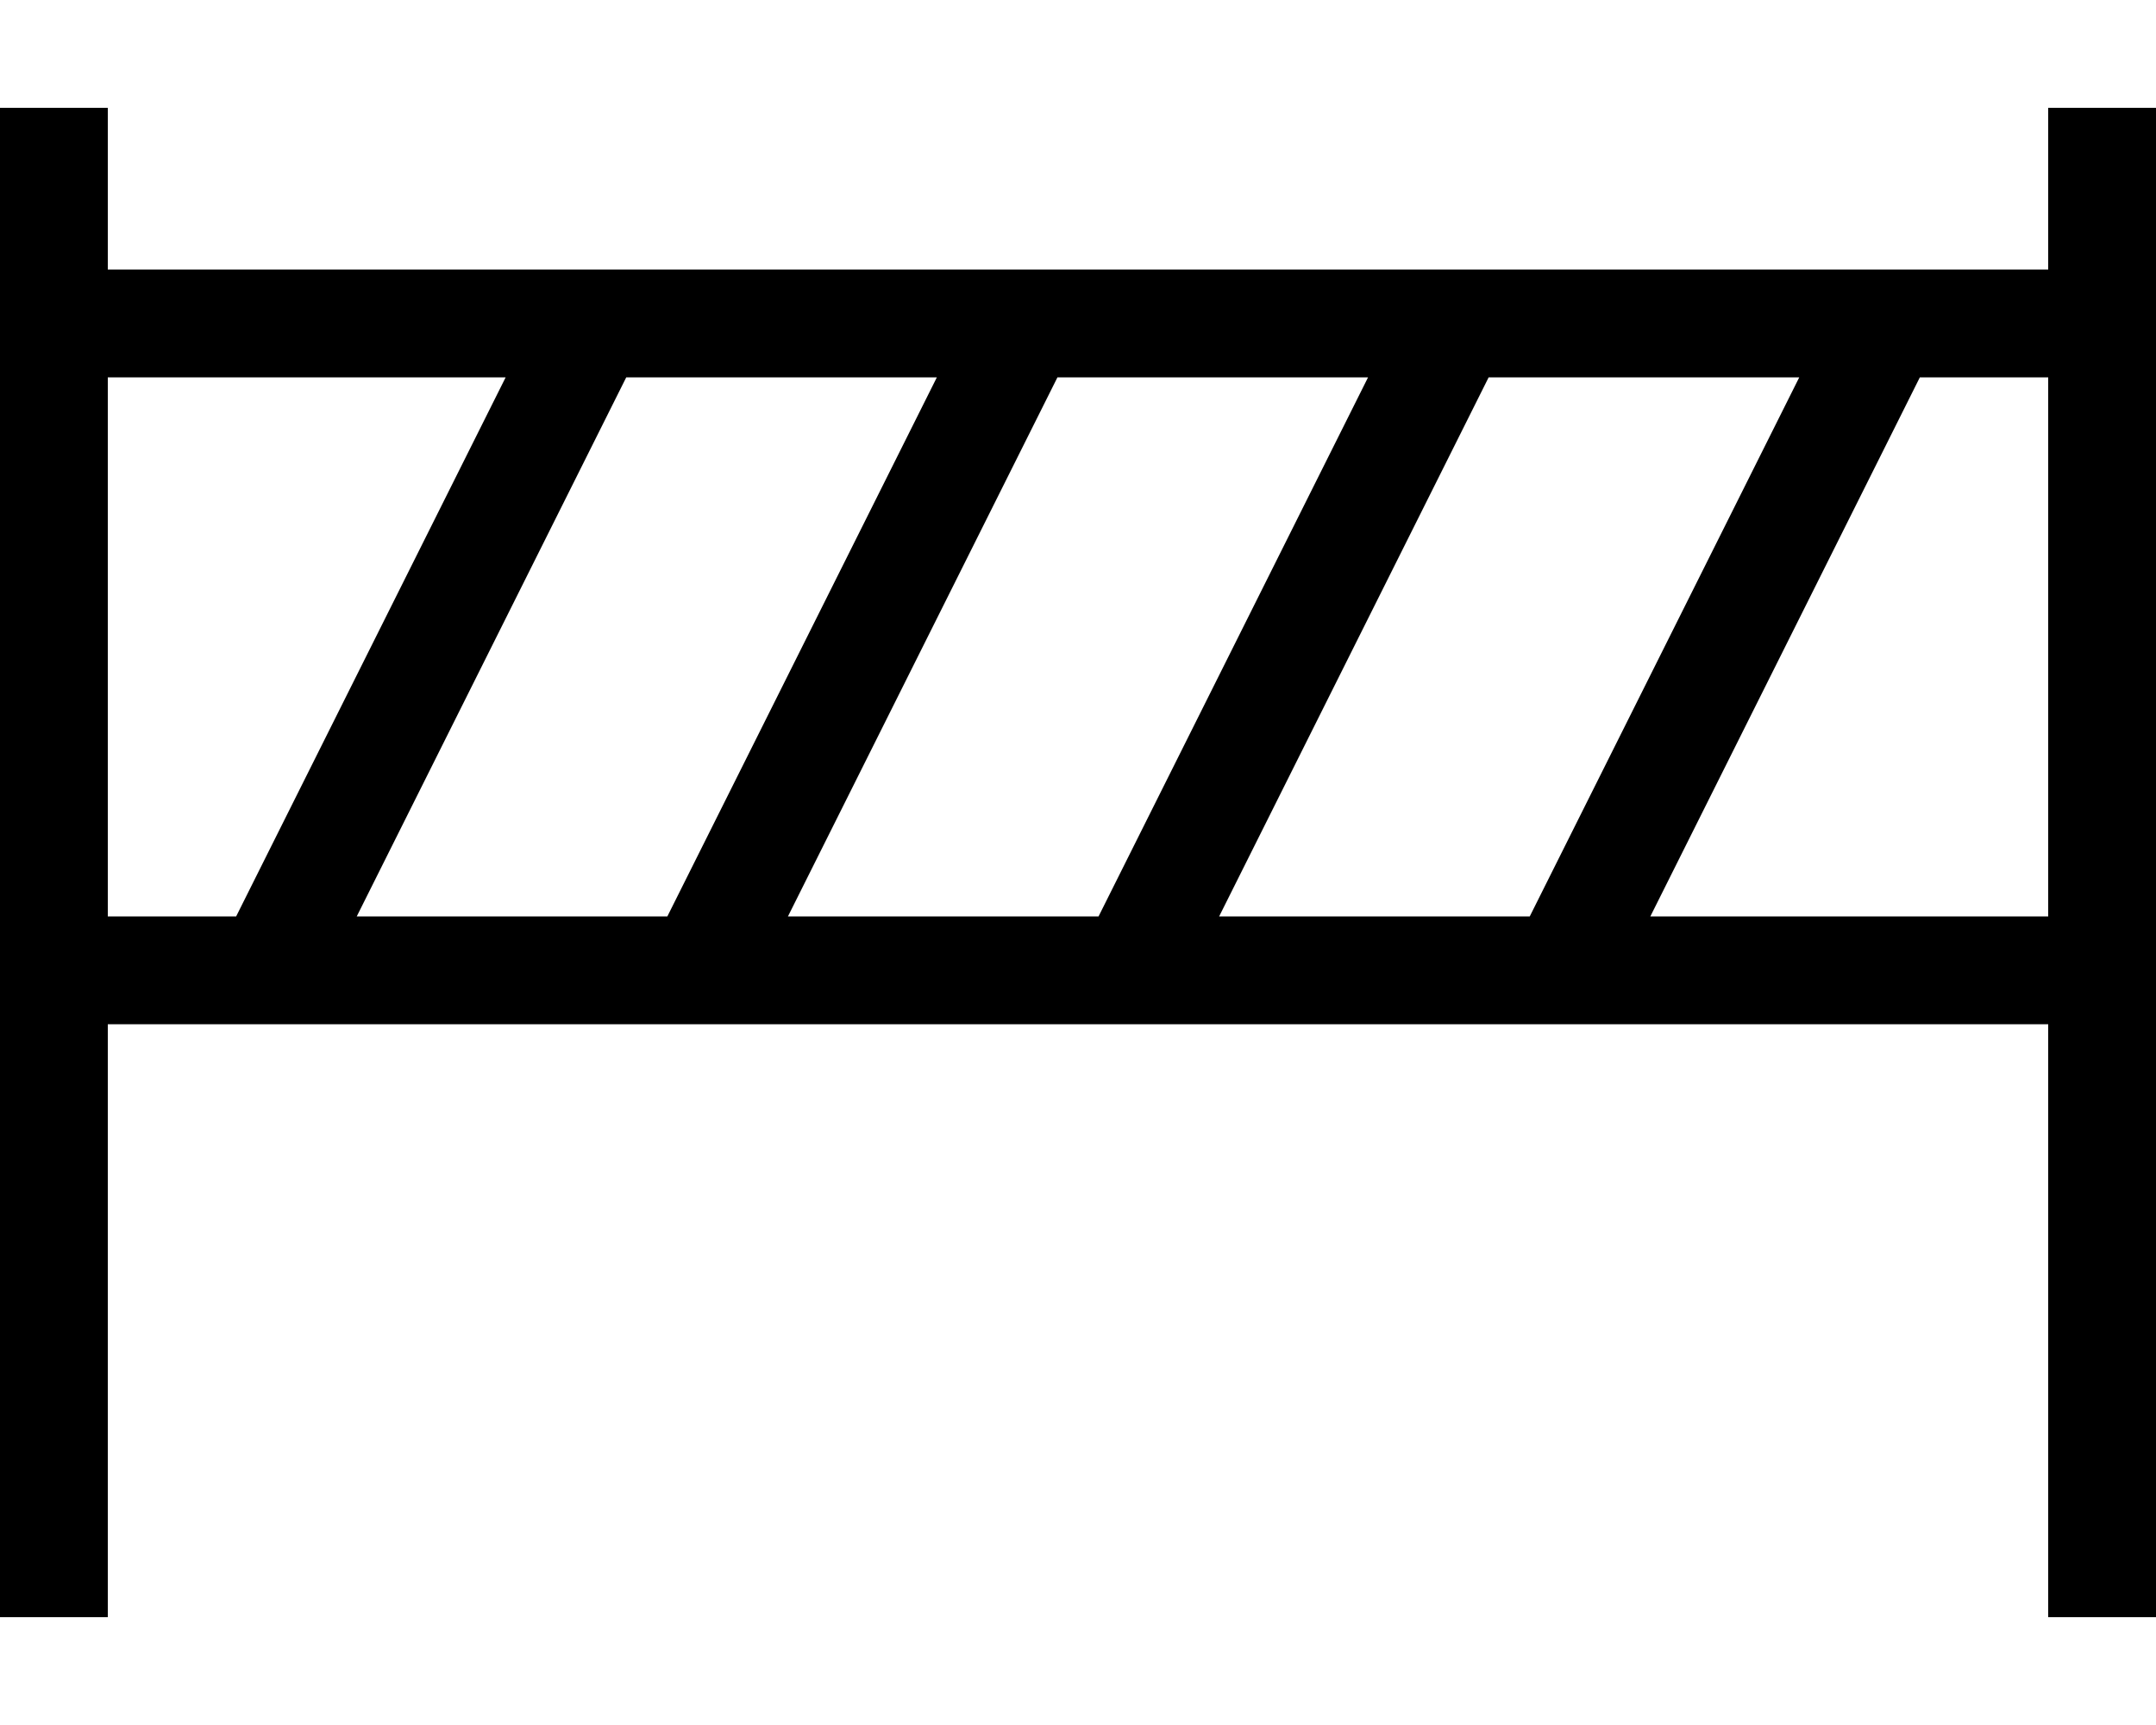
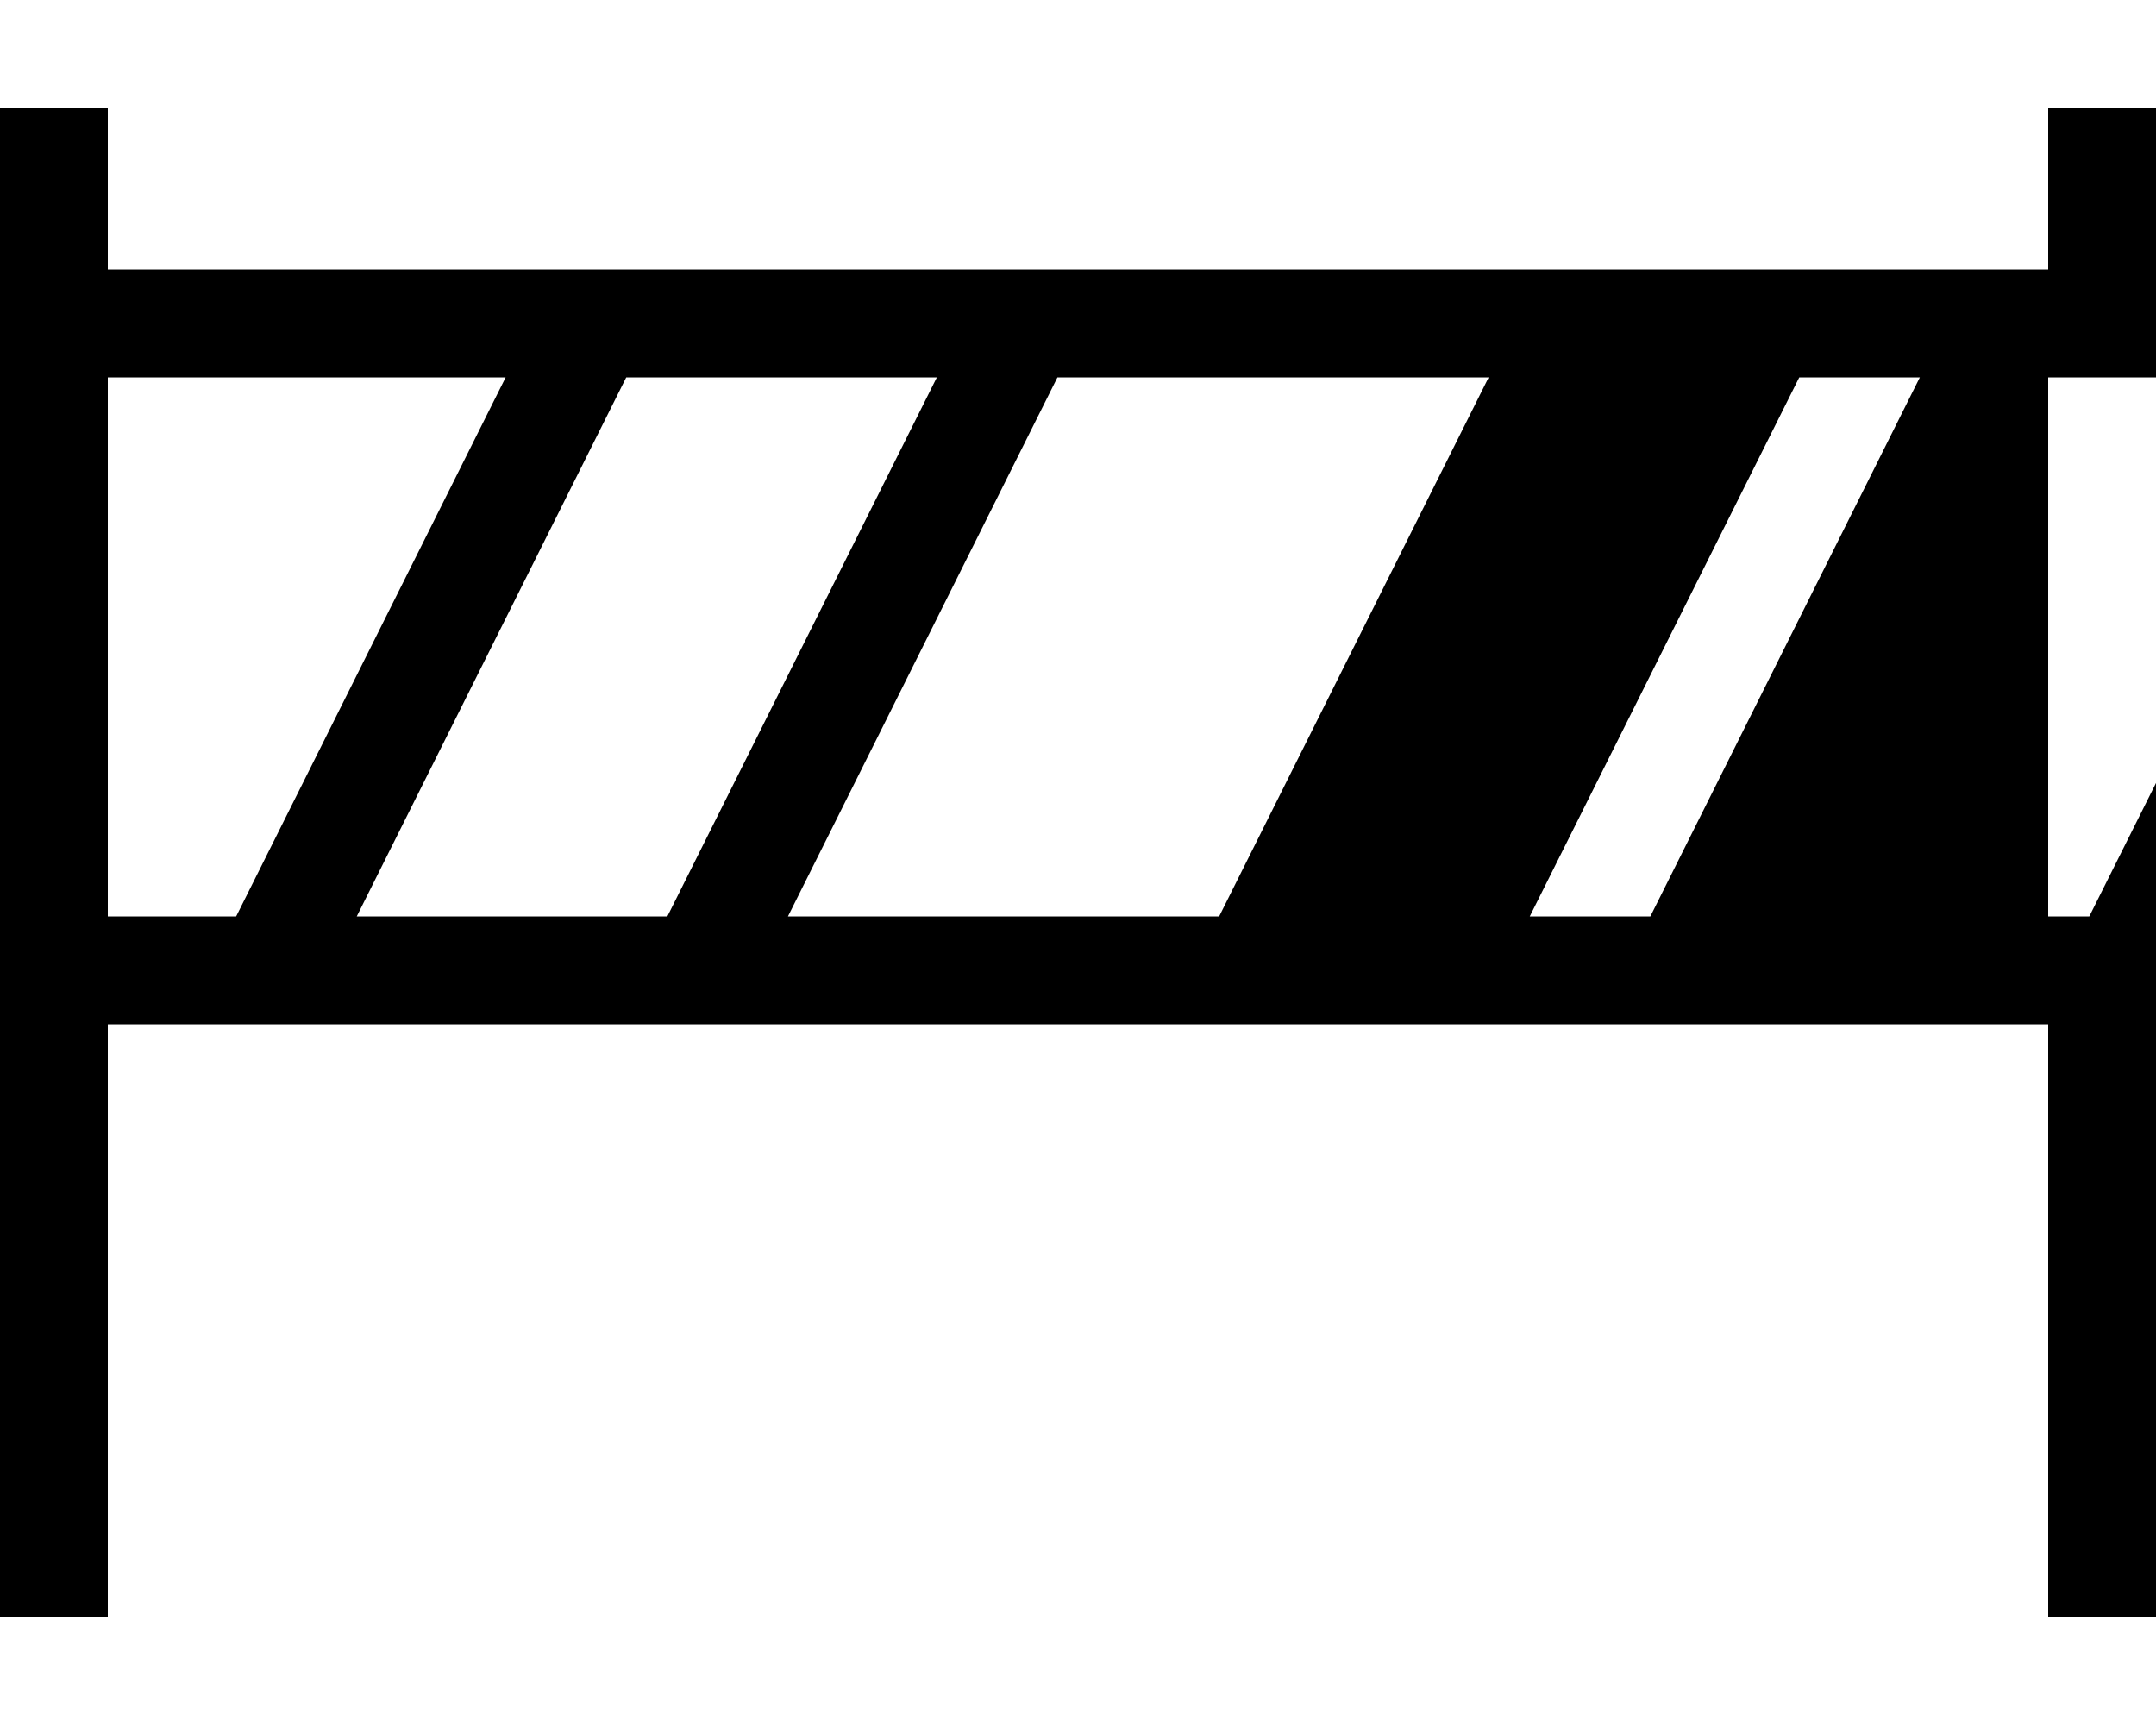
<svg xmlns="http://www.w3.org/2000/svg" viewBox="0 0 640 512">
-   <path d="M32 48V32H0V48 80H0v32V272v32L0 464v16H32V464l0-160H608V464v16h32V464 304 272 112 80 48 32H608V48 80H32V48zm0 224l0-160H150.1l-80 160H32zM608 112V272H489.9l80-160H608zm-294.1 0h92.2l-80 160H233.9l80-160zM454.1 272H361.9l80-160h92.2l-80 160zm-176-160l-80 160H105.9l80-160h92.2z" />
+   <path d="M32 48V32H0V48 80H0v32V272v32L0 464v16H32V464l0-160H608V464v16h32V464 304 272 112 80 48 32H608V48 80H32V48zm0 224l0-160H150.1l-80 160H32zM608 112V272H489.9l80-160H608zh92.2l-80 160H233.9l80-160zM454.1 272H361.9l80-160h92.2l-80 160zm-176-160l-80 160H105.9l80-160h92.2z" />
</svg>